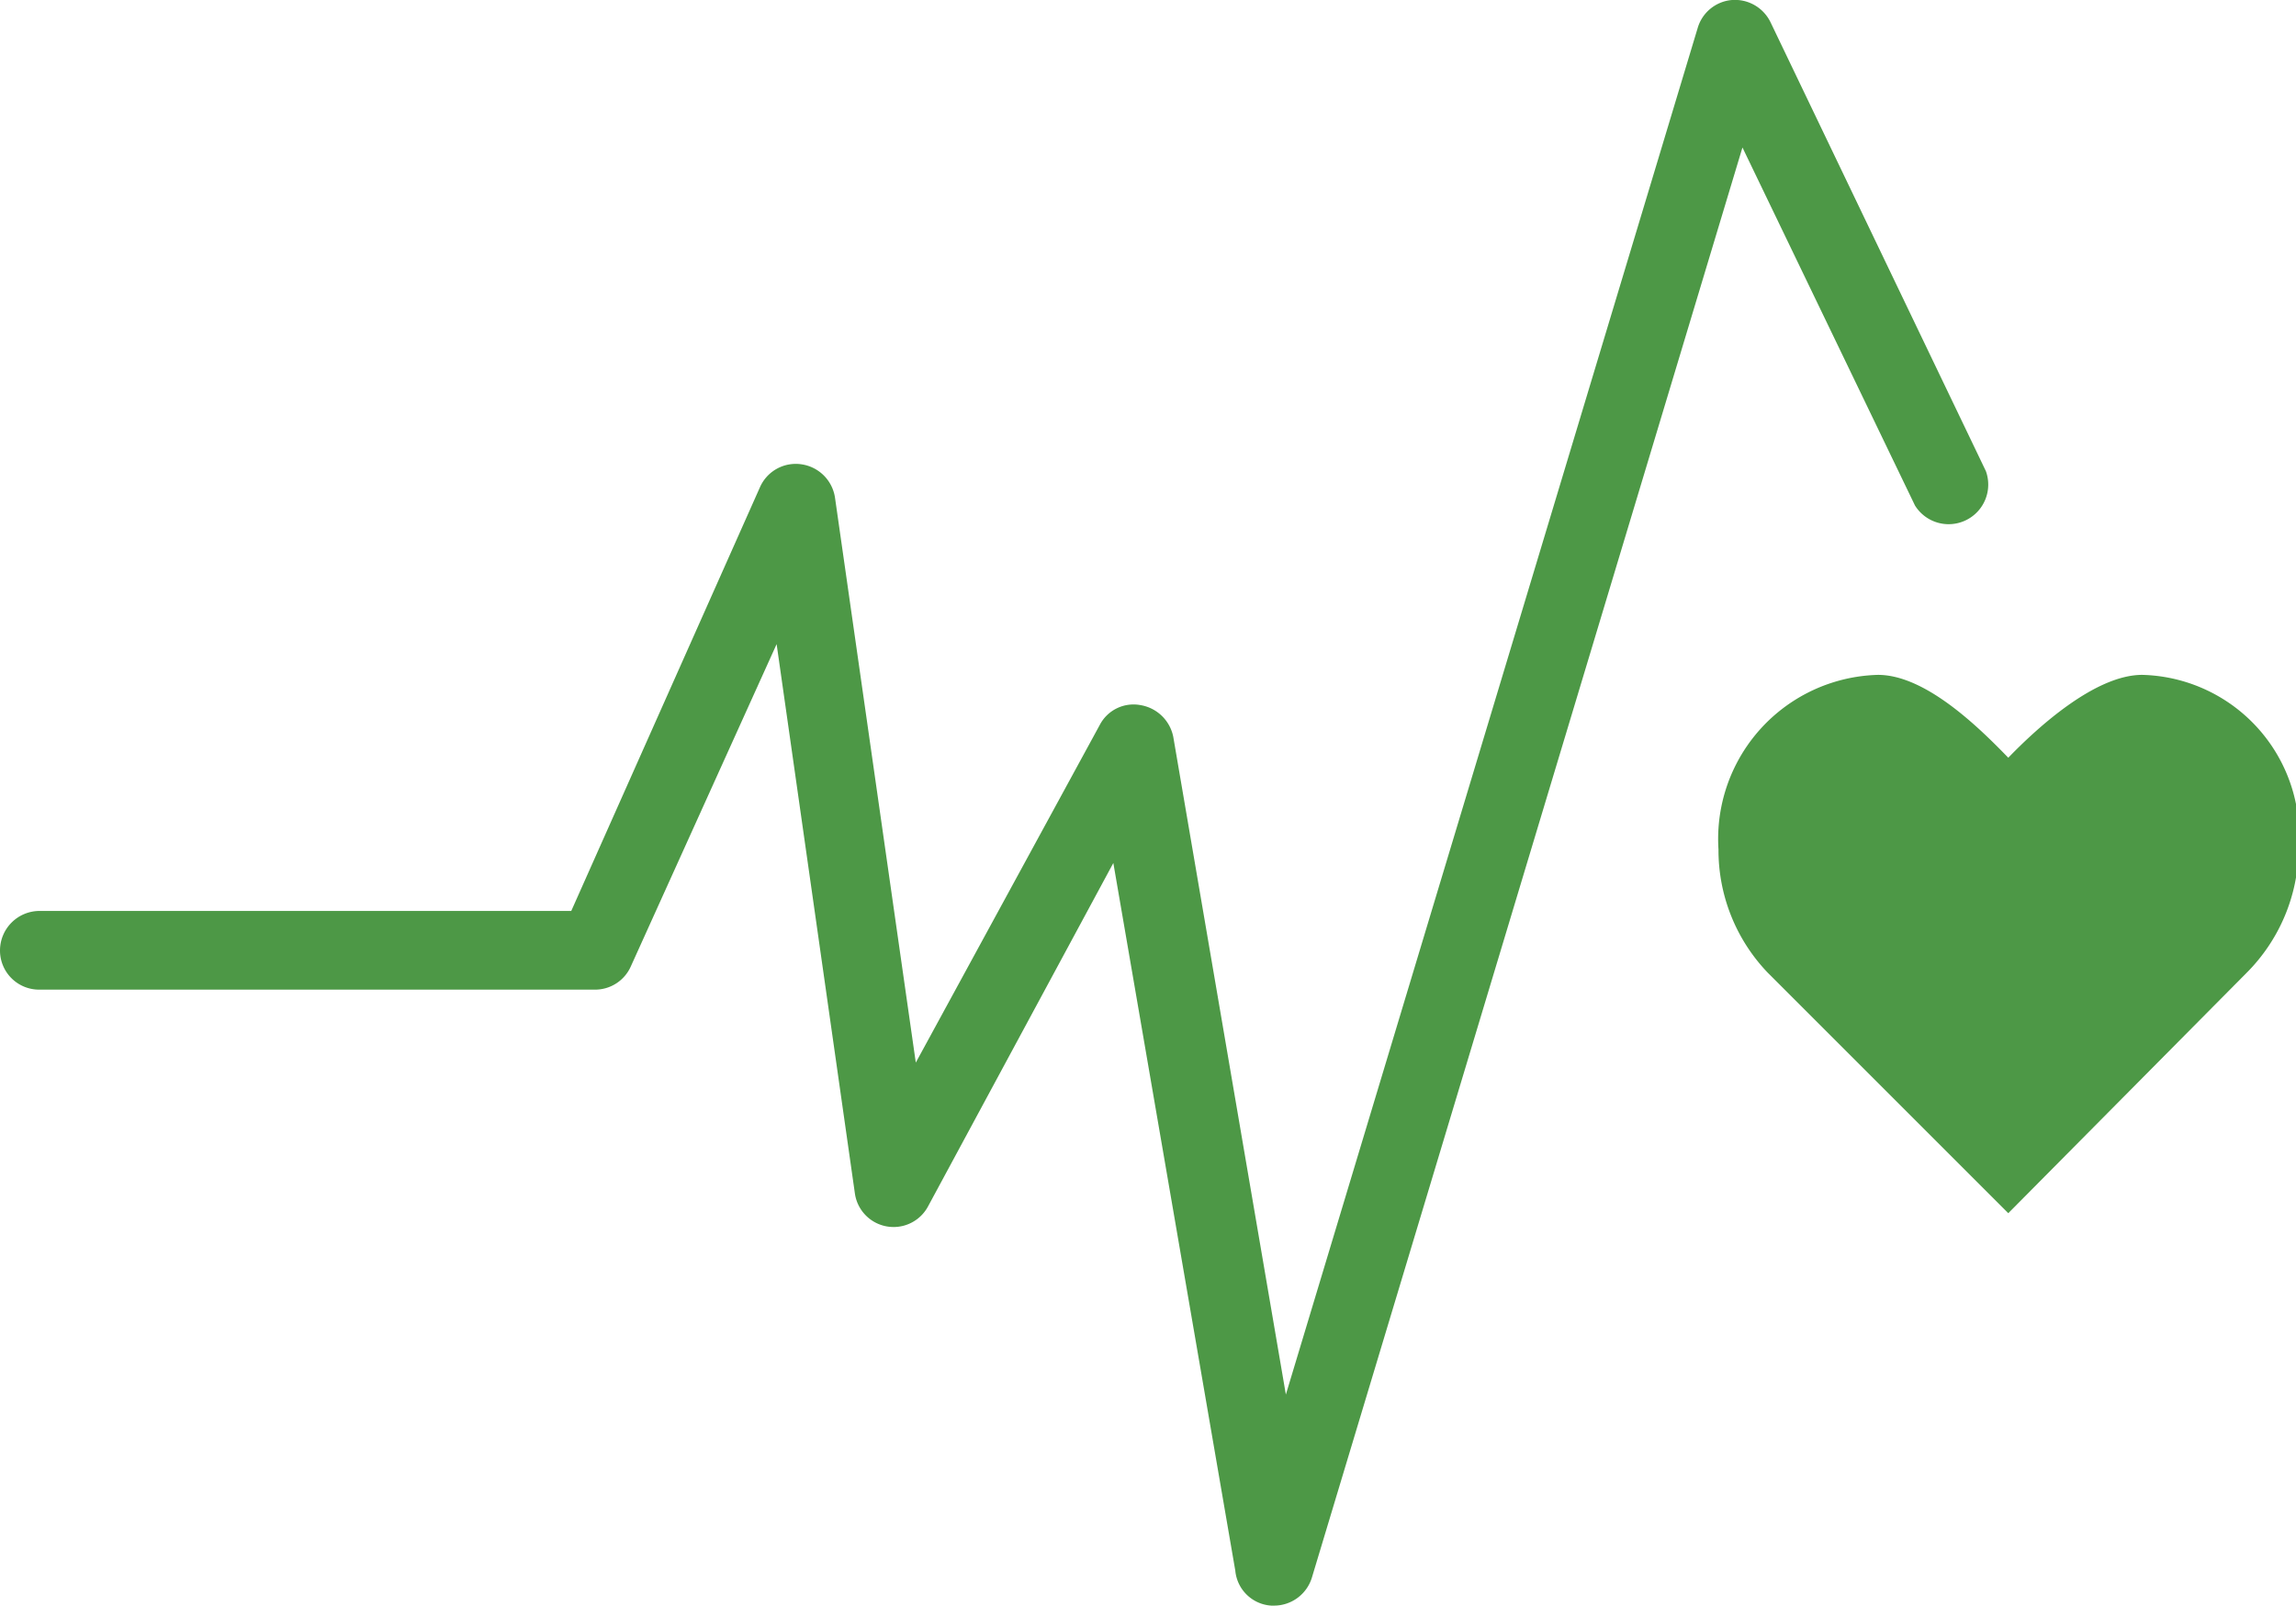
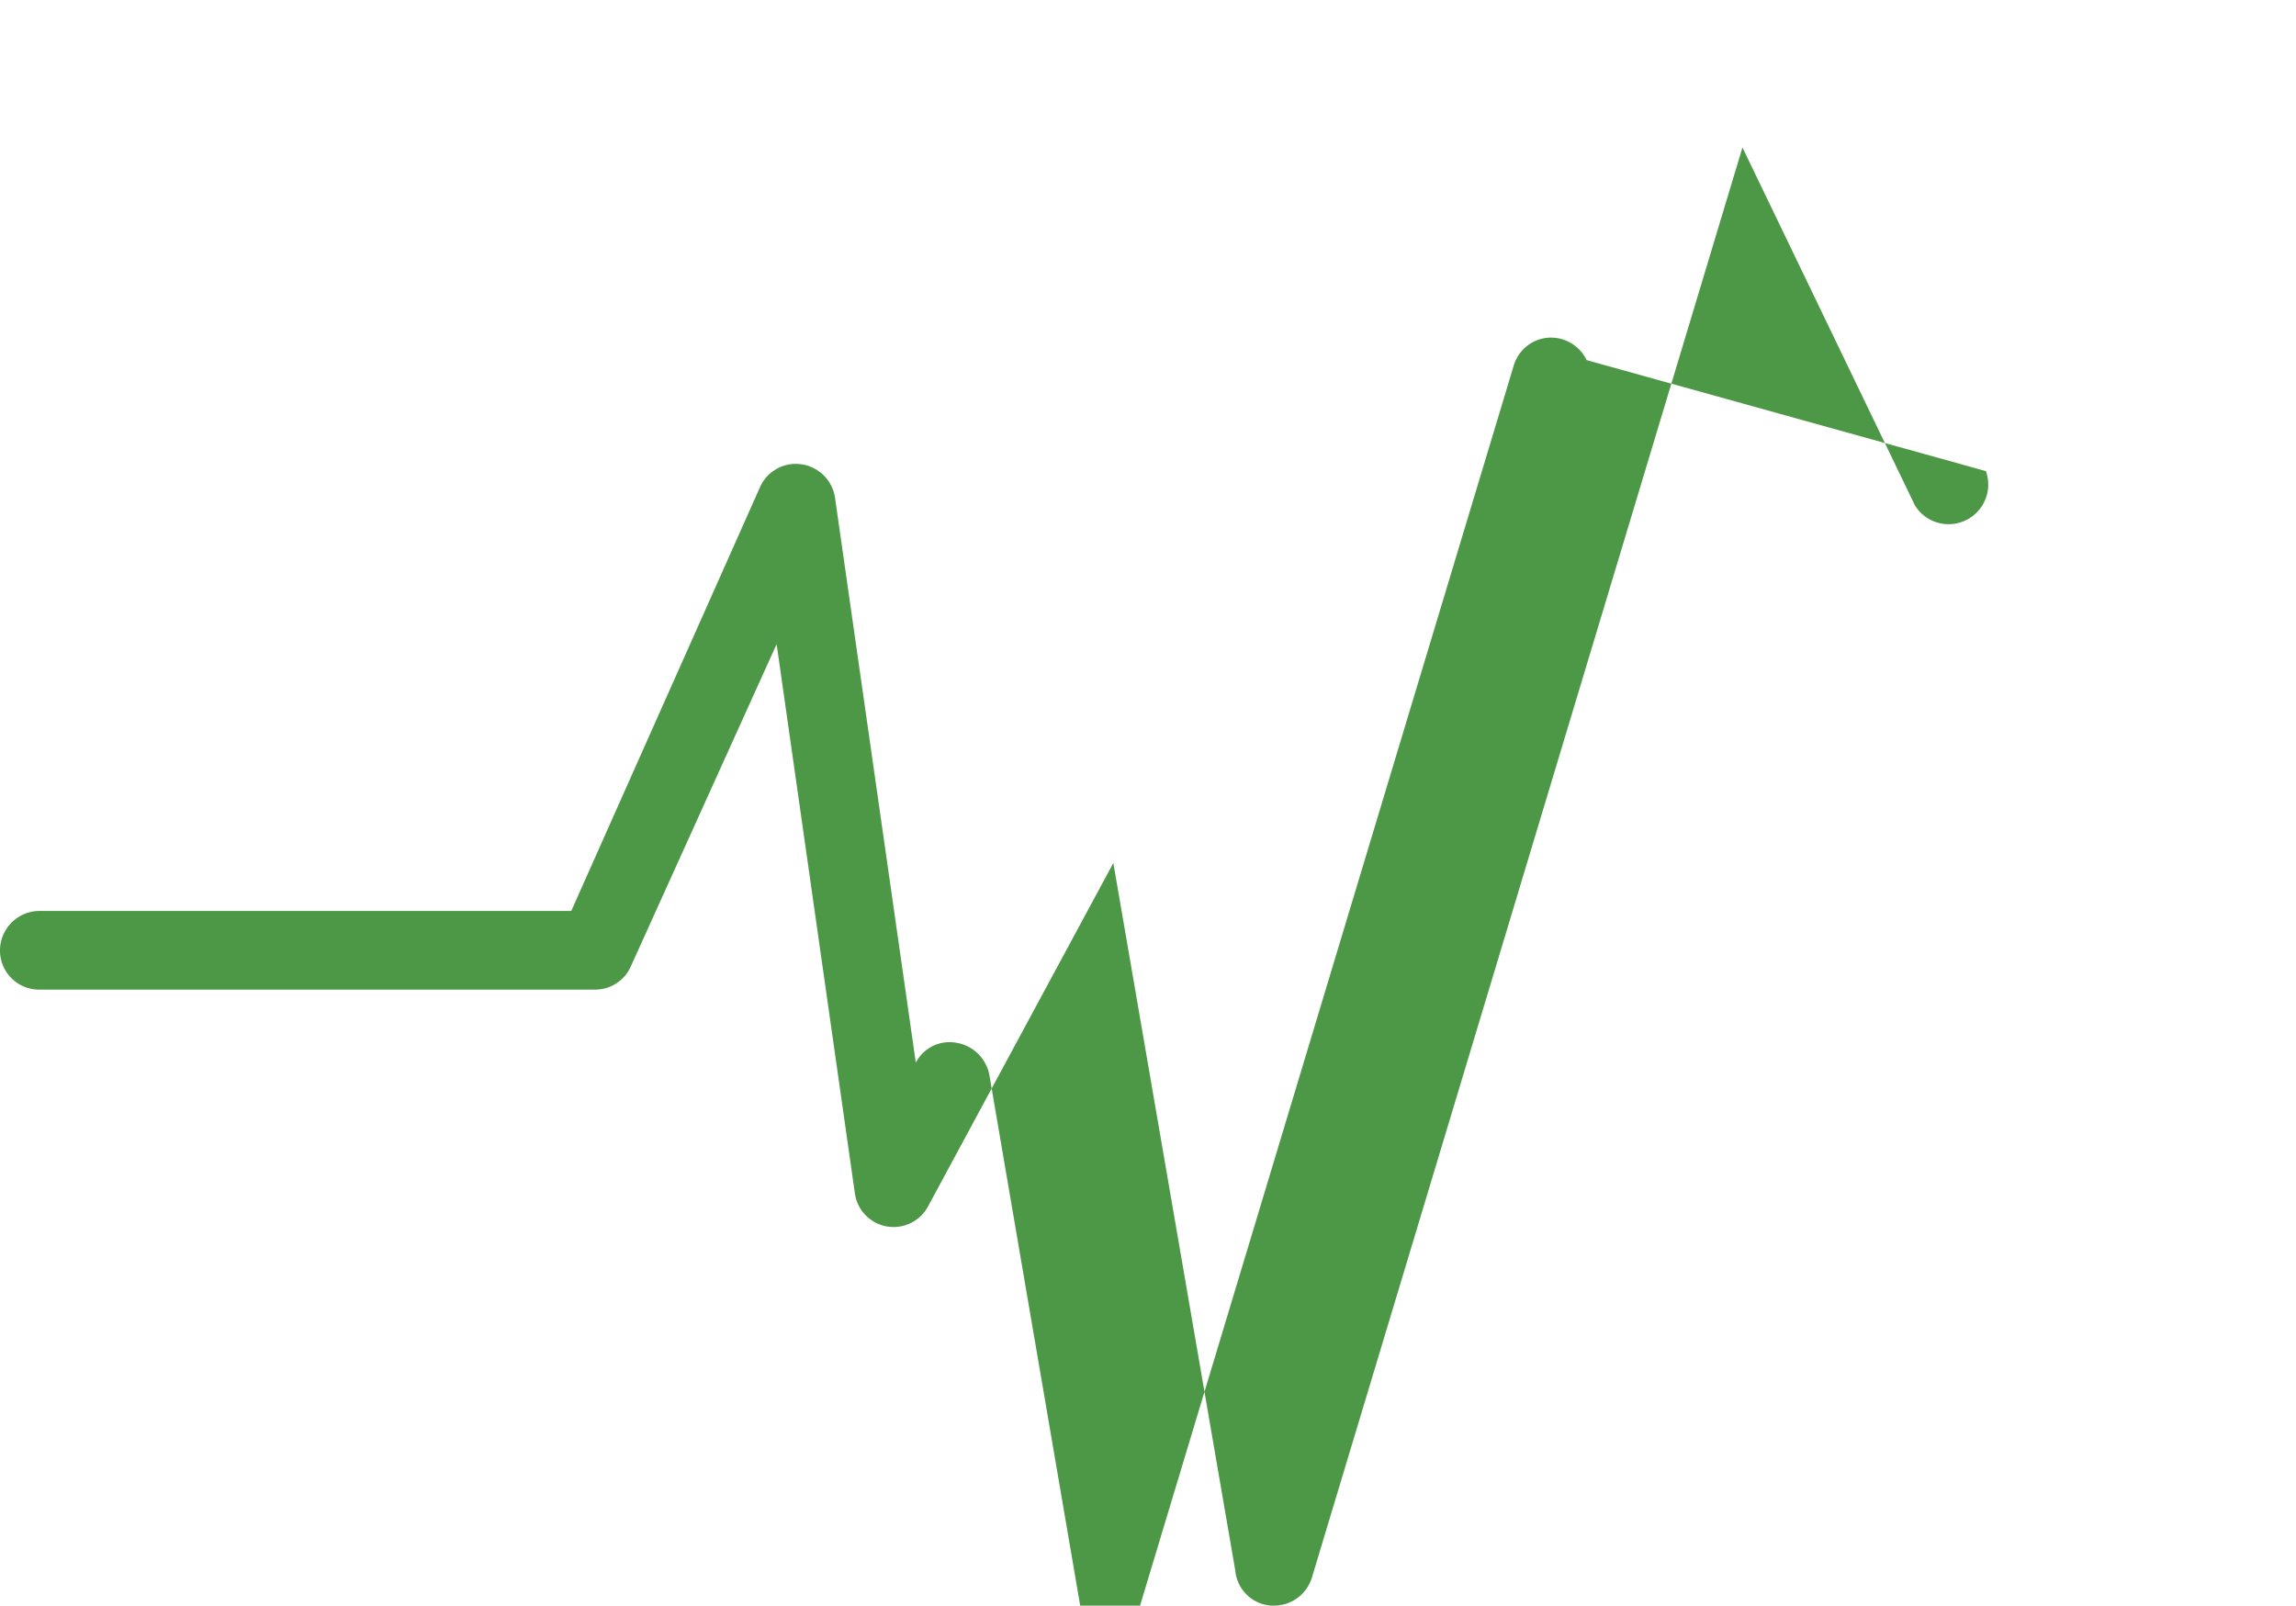
<svg xmlns="http://www.w3.org/2000/svg" id="Capa_1" data-name="Capa 1" viewBox="0 0 44.05 30.81">
  <defs>
    <style>.cls-1{fill:#4d9846;}</style>
  </defs>
  <title>6</title>
-   <path class="cls-1" d="M46,29.16a3.09,3.09,0,0,0-3-3.35c-.9,0-2,1-2.57,1.59-.59-.61-1.6-1.59-2.5-1.59a3.15,3.15,0,0,0-3.06,3.35,3.4,3.4,0,0,0,.95,2.37l4.61,4.61L45,31.53h0a3.41,3.41,0,0,0,1-2.37" transform="translate(-1.9 -12.86)" />
-   <path class="cls-1" d="M26.34,43.67h-.05A.74.74,0,0,1,25.6,43L23.26,29.42,19.71,36a.75.75,0,0,1-1.41-.25L16.8,25.22,14,31.41a.75.75,0,0,1-.69.44H2.66a.75.75,0,0,1-.76-.75.76.76,0,0,1,.76-.76h10.2l3.62-8.13a.75.75,0,0,1,.8-.44.76.76,0,0,1,.64.64l1.55,10.84L23,26.77a.73.73,0,0,1,.78-.38.77.77,0,0,1,.63.61l2.16,12.62,7.9-26.22a.75.75,0,0,1,.66-.54.76.76,0,0,1,.74.43L40,21.9a.76.76,0,0,1-1.36.66l-3.31-6.87L27.07,43.13a.76.76,0,0,1-.73.54" transform="translate(-1.9 -12.86)" />
+   <path class="cls-1" d="M26.34,43.67h-.05A.74.74,0,0,1,25.6,43L23.26,29.42,19.71,36a.75.75,0,0,1-1.41-.25L16.8,25.22,14,31.41a.75.75,0,0,1-.69.44H2.66a.75.75,0,0,1-.76-.75.76.76,0,0,1,.76-.76h10.2l3.62-8.13a.75.75,0,0,1,.8-.44.76.76,0,0,1,.64.64l1.55,10.84a.73.73,0,0,1,.78-.38.77.77,0,0,1,.63.61l2.16,12.62,7.9-26.22a.75.75,0,0,1,.66-.54.76.76,0,0,1,.74.43L40,21.9a.76.76,0,0,1-1.36.66l-3.31-6.87L27.07,43.13a.76.76,0,0,1-.73.54" transform="translate(-1.9 -12.86)" />
</svg>